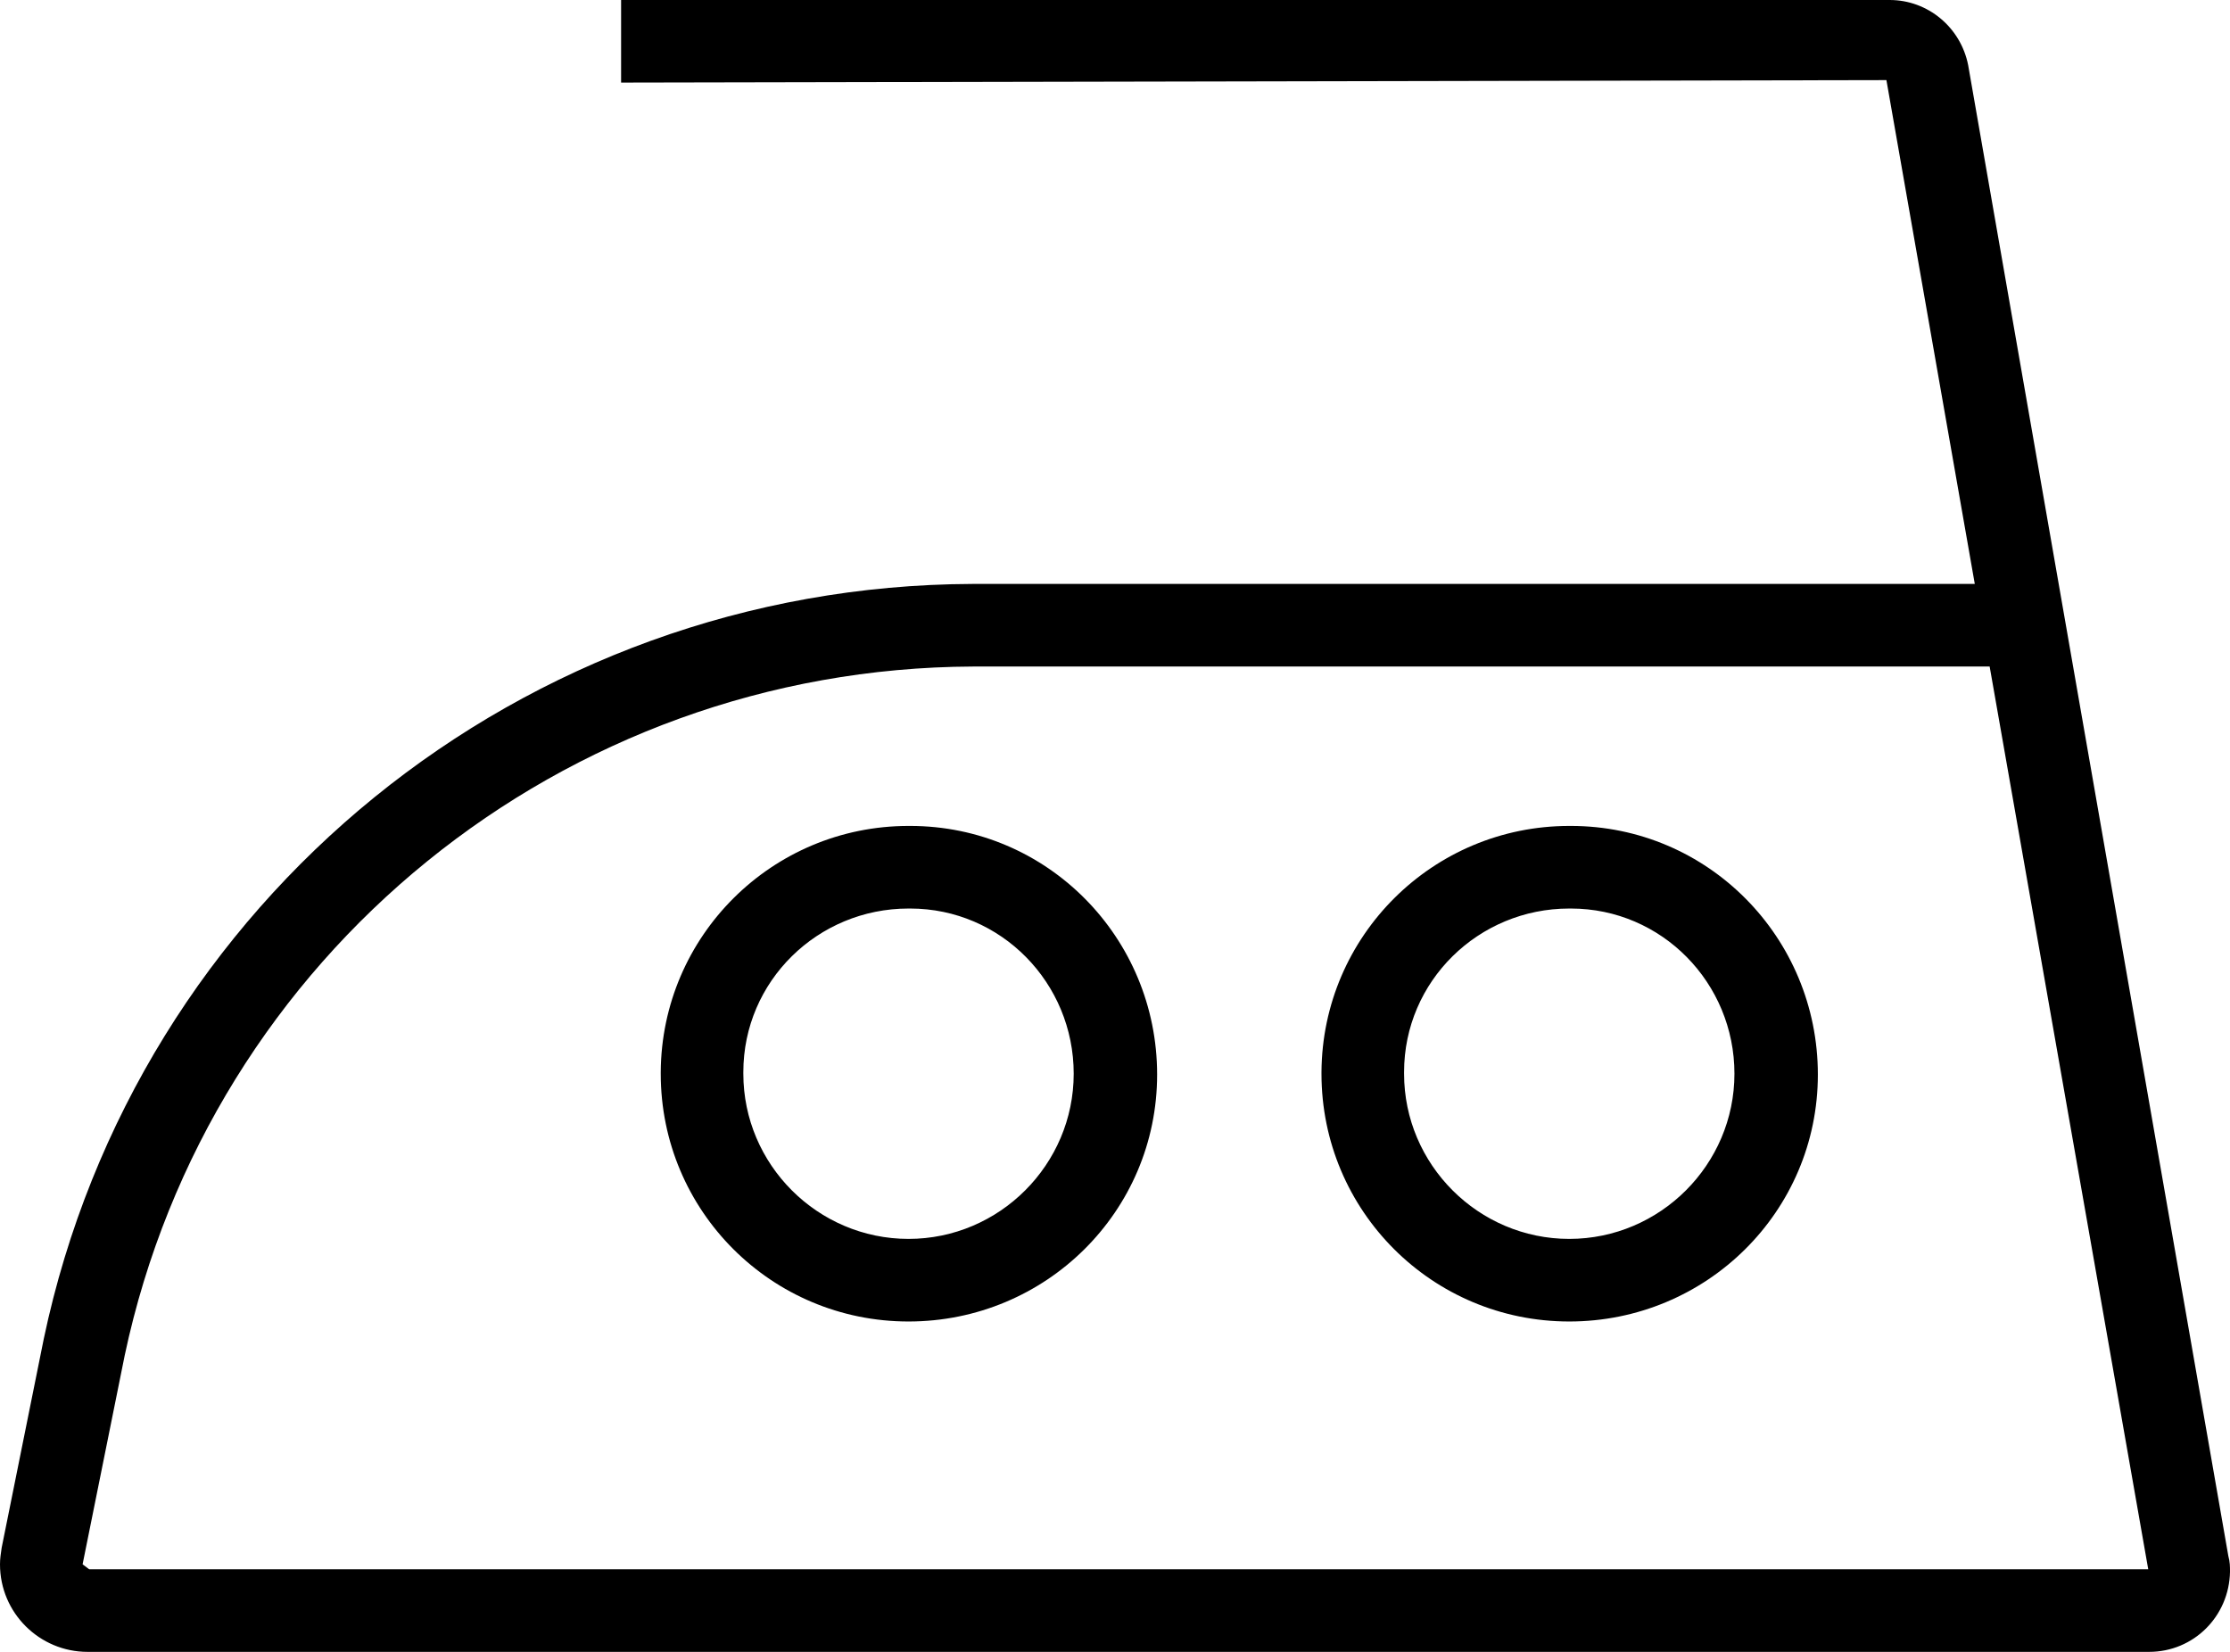
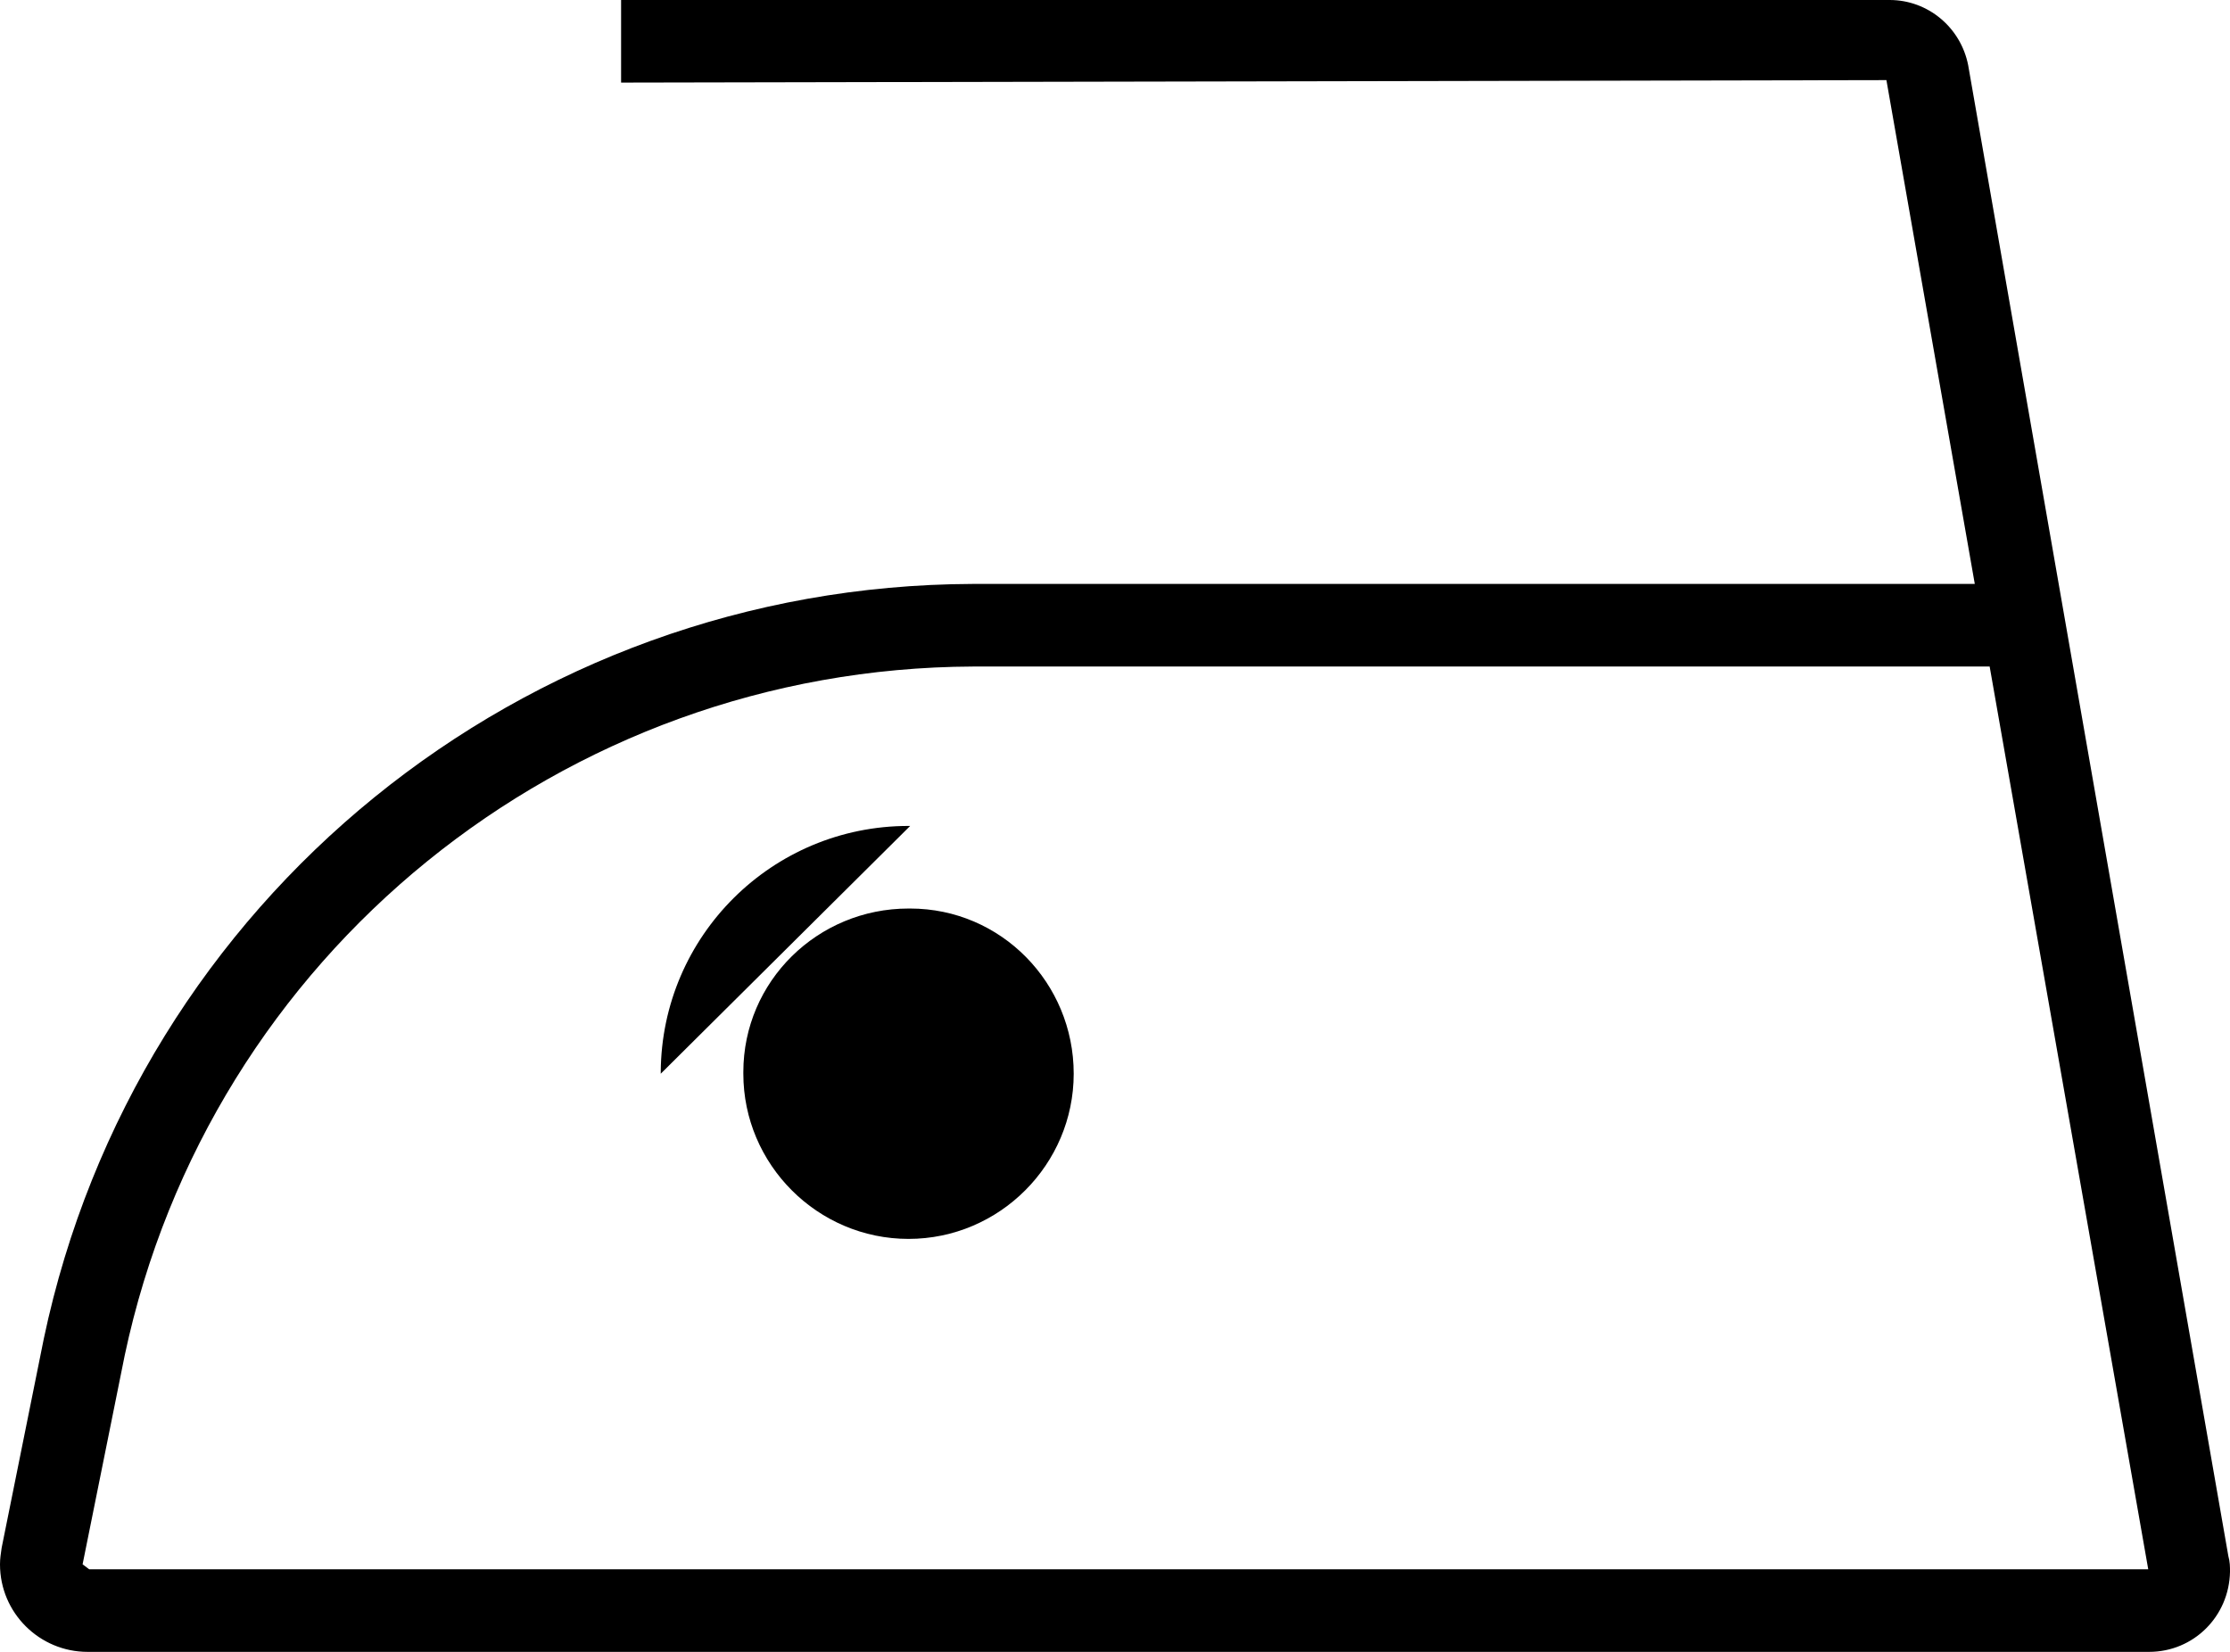
<svg xmlns="http://www.w3.org/2000/svg" id="Livello_2" viewBox="0 0 27 20">
  <g id="Livello_1-2">
    <path d="m26.98,18.84L23.83.79c-.09-.46-.49-.79-.95-.79H7.52v1l15.32-.03,1.07,6.1h-12.14c-5.43.02-10.12,3.82-11.24,9.14L.02,18.74c-.01.07-.02.13-.02.2,0,.59.48,1.06,1.06,1.06h24.96c.54,0,.97-.43.98-.97,0-.06,0-.12-.02-.19Zm-25.9.16l-.08-.06.51-2.53c1.03-4.85,5.31-8.32,10.27-8.34h12.31l1.92,10.93H1.08Z" style="stroke-width:0px;" />
-     <path d="m11.02,10h-.02c-1.65,0-2.99,1.33-3,2.98v.02c0,1.66,1.34,3,3,3,1.66,0,3.01-1.33,3.01-2.99,0-1.66-1.33-3.01-2.99-3.01Zm-.02,5c-1.1,0-2-.9-2-2v-.02c0-1.1.9-1.98,2-1.98h.02c1.1,0,1.98.9,1.98,2,0,1.1-.9,2-2,2Z" style="stroke-width:0px;" />
-     <path d="m19.02,10h-.02c-1.65,0-2.99,1.33-3,2.98v.02c0,1.66,1.34,3,3,3,1.66,0,3.01-1.33,3.01-2.99,0-1.66-1.33-3.01-2.99-3.01Zm-.02,5c-1.1,0-2-.9-2-2v-.02c0-1.1.9-1.98,2-1.98h.02c1.1,0,1.98.9,1.98,2,0,1.1-.9,2-2,2Z" style="stroke-width:0px;" />
+     <path d="m11.02,10h-.02c-1.65,0-2.99,1.33-3,2.98v.02Zm-.02,5c-1.1,0-2-.9-2-2v-.02c0-1.1.9-1.98,2-1.98h.02c1.1,0,1.98.9,1.98,2,0,1.1-.9,2-2,2Z" style="stroke-width:0px;" />
  </g>
</svg>